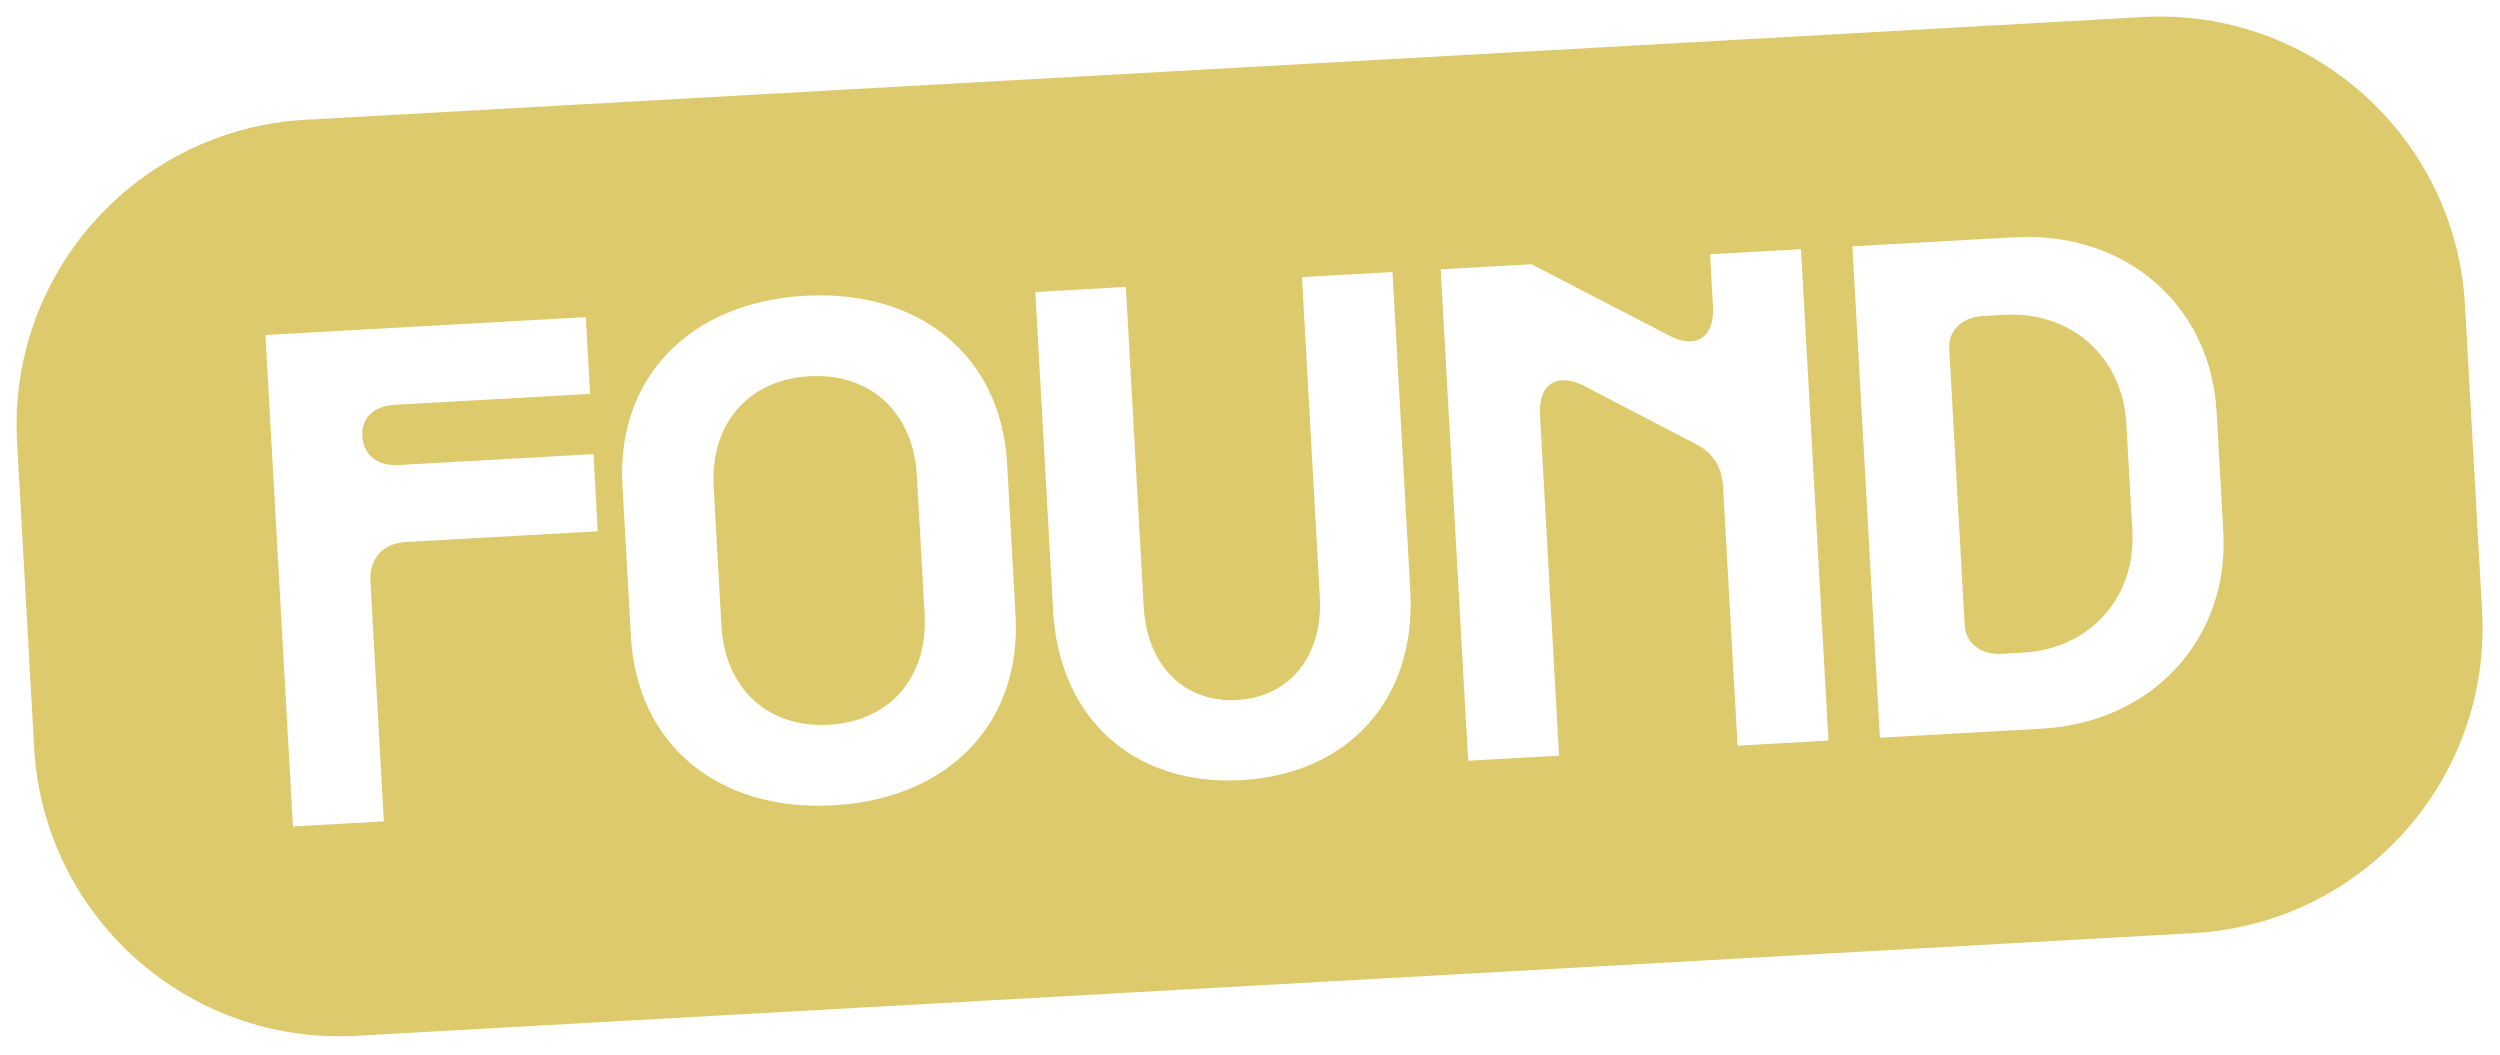
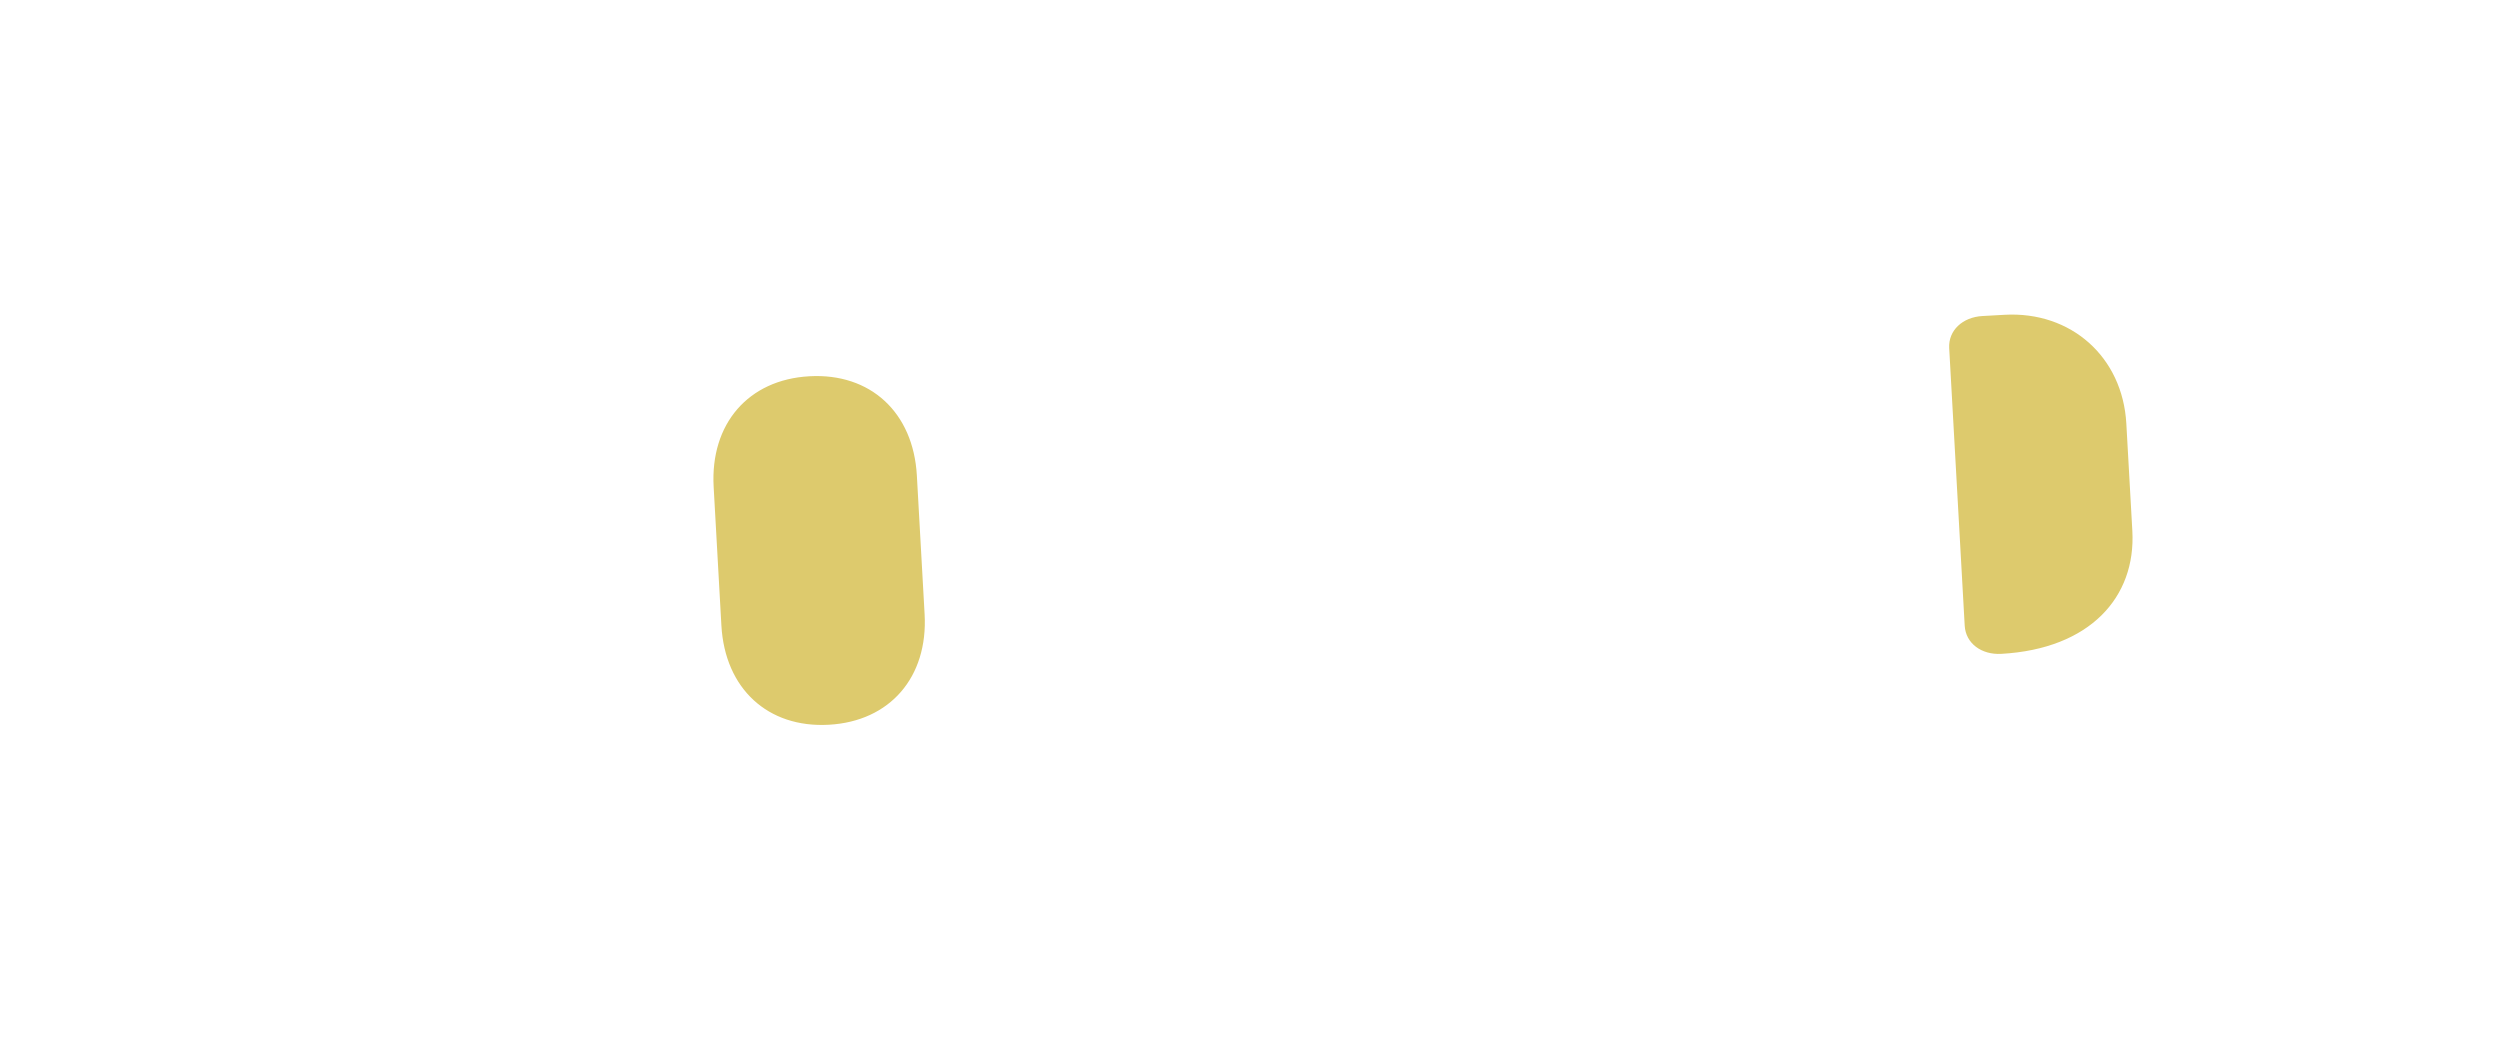
<svg xmlns="http://www.w3.org/2000/svg" width="109" height="46" viewBox="0 0 109 46" fill="none">
  <g clip-path="url(#clip0_4006_4110)">
    <path d="M35.289 16.405C32.627 16.553 30.962 18.477 31.115 21.225L31.453 27.274C31.607 30.022 33.477 31.748 36.139 31.599C38.801 31.45 40.467 29.526 40.313 26.779L39.975 20.73C39.821 17.982 37.951 16.256 35.289 16.405Z" fill="#DDCA6D" />
-     <path d="M87.399 13.725L86.434 13.779C85.573 13.827 84.942 14.404 84.985 15.178L85.661 27.279C85.705 28.052 86.392 28.556 87.257 28.508L88.222 28.453C91.117 28.292 93.132 26.04 92.97 23.146L92.708 18.47C92.546 15.56 90.294 13.563 87.399 13.725Z" fill="#DDCA6D" />
-     <path d="M93.42 0.744L13.31 5.223C5.96 5.634 0.333 11.925 0.744 19.27L1.489 32.602C1.9 39.948 8.193 45.572 15.543 45.161L95.653 40.682C103.002 40.271 108.63 33.981 108.219 26.635L107.474 13.303C107.063 5.957 100.769 0.333 93.42 0.744ZM25.728 17.173L17.218 17.648C16.298 17.7 15.751 18.214 15.796 19.017C15.841 19.819 16.441 20.328 17.364 20.276L25.875 19.8L26.062 23.163L17.698 23.631C16.687 23.687 16.094 24.35 16.151 25.36L16.735 35.811L12.771 36.033L11.573 14.607L25.541 13.826L25.728 17.173ZM44.279 26.824C44.542 31.529 41.368 34.83 36.34 35.111C31.311 35.393 27.772 32.467 27.509 27.761L27.138 21.139C26.878 16.479 30.069 13.177 35.097 12.896C40.126 12.615 43.649 15.541 43.909 20.201L44.279 26.824ZM61.49 25.774C61.753 30.467 58.811 33.751 54.132 34.013C49.452 34.274 46.18 31.334 45.917 26.644L45.139 12.73L49.087 12.51L49.866 26.453C50.01 29.026 51.641 30.649 53.937 30.52C56.233 30.392 57.688 28.597 57.544 26.024L56.765 12.081L60.712 11.86L61.49 25.774ZM79.721 32.29L75.757 32.512L75.128 21.258C75.078 20.369 74.722 19.755 73.907 19.346L69.055 16.819C67.878 16.226 67.069 16.755 67.143 18.068L67.975 32.947L64.011 33.168L62.813 11.742L66.777 11.521L72.775 14.63C73.953 15.252 74.761 14.694 74.687 13.38L74.559 11.086L78.523 10.864L79.721 32.29ZM96.936 23.192C97.197 27.852 93.85 31.5 89.013 31.77L81.963 32.165L80.765 10.739L87.815 10.345C92.656 10.074 96.382 13.281 96.644 17.958L96.936 23.192Z" fill="#DDCA6D" />
+     <path d="M87.399 13.725L86.434 13.779C85.573 13.827 84.942 14.404 84.985 15.178L85.661 27.279C85.705 28.052 86.392 28.556 87.257 28.508C91.117 28.292 93.132 26.04 92.97 23.146L92.708 18.47C92.546 15.56 90.294 13.563 87.399 13.725Z" fill="#DDCA6D" />
  </g>
  <defs>
    <clipPath id="clip0_4006_4110">
      <rect width="106.897" height="40" fill="white" transform="translate(0 5.967) rotate(-3.2)" />
    </clipPath>
  </defs>
</svg>